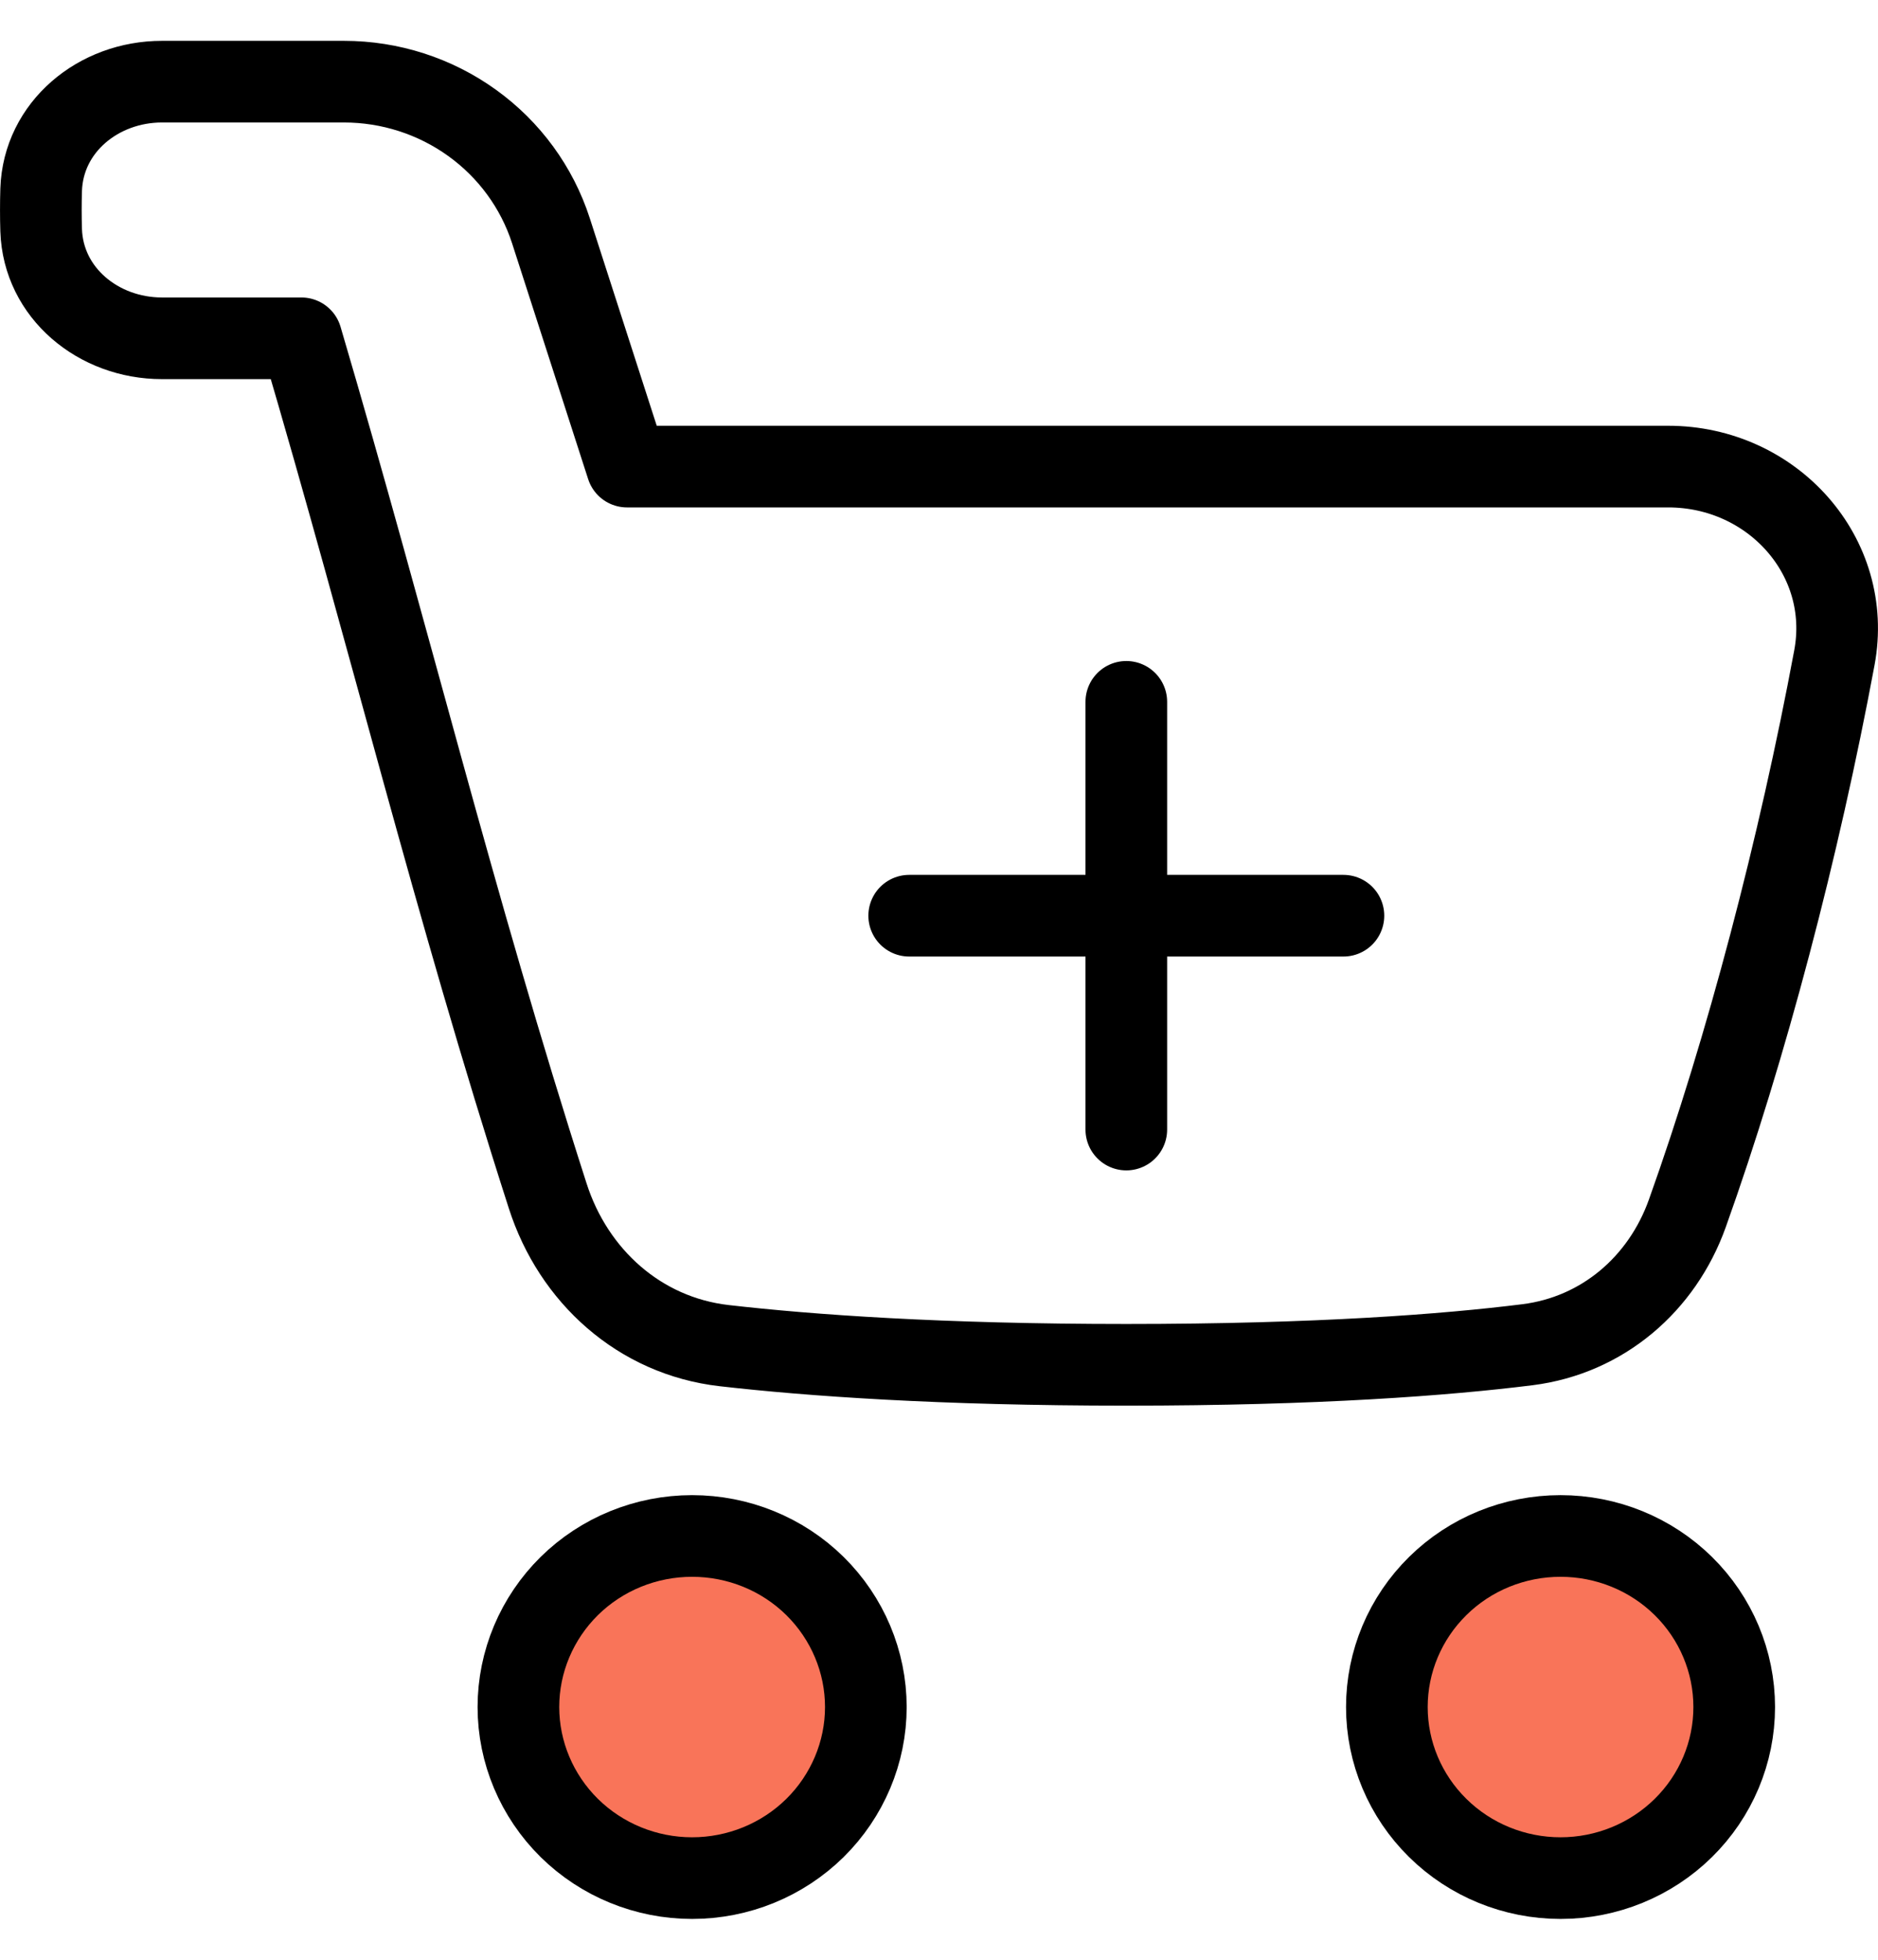
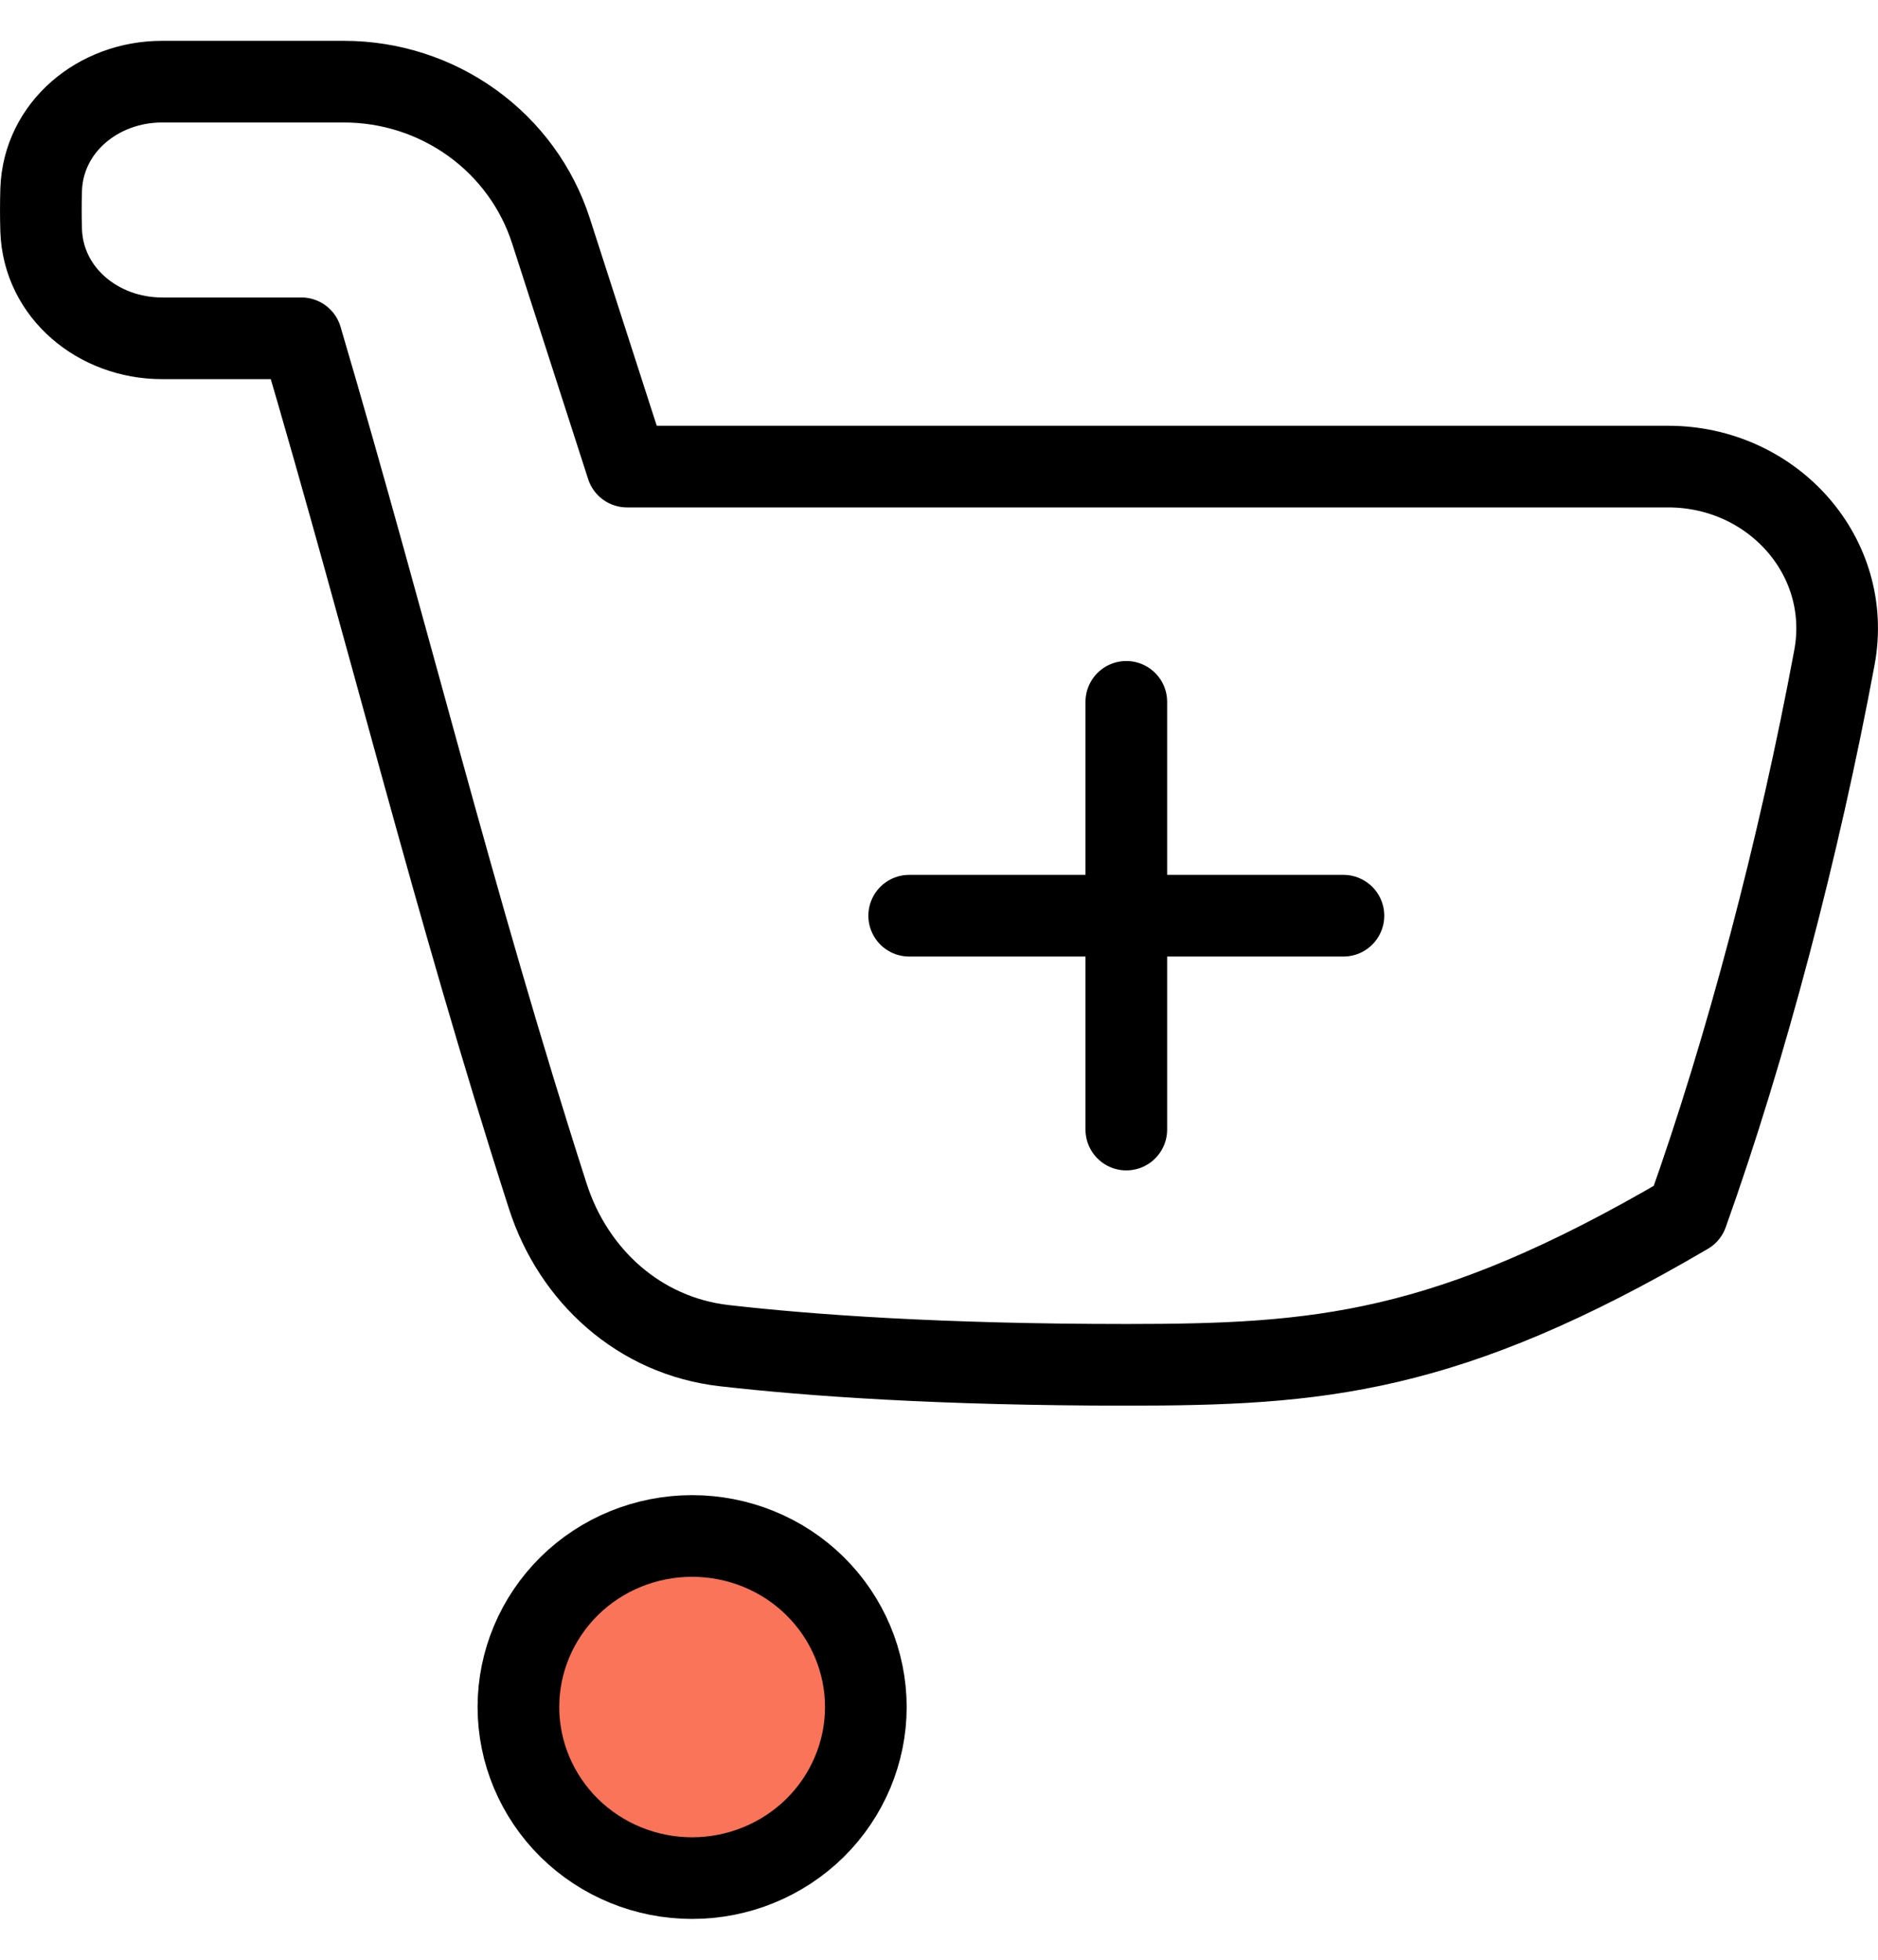
<svg xmlns="http://www.w3.org/2000/svg" width="23" height="24" viewBox="0 0 23 24" fill="none">
-   <path d="M0.504 2.324C0.529 1.556 1.204 1 1.984 1H4.212C4.777 1 5.327 1.177 5.782 1.505C6.238 1.833 6.576 2.296 6.747 2.825L7.679 5.714H20.43C21.708 5.714 22.697 6.816 22.466 8.054C22.034 10.373 21.389 12.834 20.664 14.862C20.355 15.724 19.628 16.352 18.707 16.468C17.715 16.592 16.142 16.714 13.793 16.714C11.514 16.714 9.917 16.599 8.868 16.479C7.832 16.36 7.023 15.627 6.708 14.646C5.549 11.041 4.781 7.841 3.691 4.143H1.984C1.204 4.143 0.529 3.587 0.504 2.819C0.499 2.654 0.499 2.489 0.504 2.324Z" stroke="black" stroke-linecap="round" stroke-linejoin="round" />
-   <path d="M16.985 20.905C16.985 21.46 17.209 21.993 17.608 22.386C18.006 22.779 18.547 23 19.112 23C19.676 23 20.217 22.779 20.616 22.386C21.015 21.993 21.239 21.46 21.239 20.905C21.239 20.349 21.015 19.816 20.616 19.423C20.217 19.03 19.676 18.81 19.112 18.81C18.547 18.81 18.006 19.03 17.608 19.423C17.209 19.816 16.985 20.349 16.985 20.905Z" fill="#F97459" stroke="black" stroke-linecap="round" stroke-linejoin="round" />
+   <path d="M0.504 2.324C0.529 1.556 1.204 1 1.984 1H4.212C4.777 1 5.327 1.177 5.782 1.505C6.238 1.833 6.576 2.296 6.747 2.825L7.679 5.714H20.43C21.708 5.714 22.697 6.816 22.466 8.054C22.034 10.373 21.389 12.834 20.664 14.862C17.715 16.592 16.142 16.714 13.793 16.714C11.514 16.714 9.917 16.599 8.868 16.479C7.832 16.36 7.023 15.627 6.708 14.646C5.549 11.041 4.781 7.841 3.691 4.143H1.984C1.204 4.143 0.529 3.587 0.504 2.819C0.499 2.654 0.499 2.489 0.504 2.324Z" stroke="black" stroke-linecap="round" stroke-linejoin="round" />
  <path d="M6.349 20.905C6.349 21.46 6.574 21.993 6.972 22.386C7.371 22.779 7.912 23 8.476 23C9.041 23 9.582 22.779 9.981 22.386C10.379 21.993 10.604 21.46 10.604 20.905C10.604 20.349 10.379 19.816 9.981 19.423C9.582 19.03 9.041 18.81 8.476 18.81C7.912 18.81 7.371 19.03 6.972 19.423C6.574 19.816 6.349 20.349 6.349 20.905Z" fill="#F97459" stroke="black" stroke-linecap="round" stroke-linejoin="round" />
  <path d="M16.453 11.214H11.135" stroke="black" stroke-linecap="round" stroke-linejoin="round" />
  <path d="M13.794 8.595V13.833" stroke="black" stroke-linecap="round" stroke-linejoin="round" />
</svg>